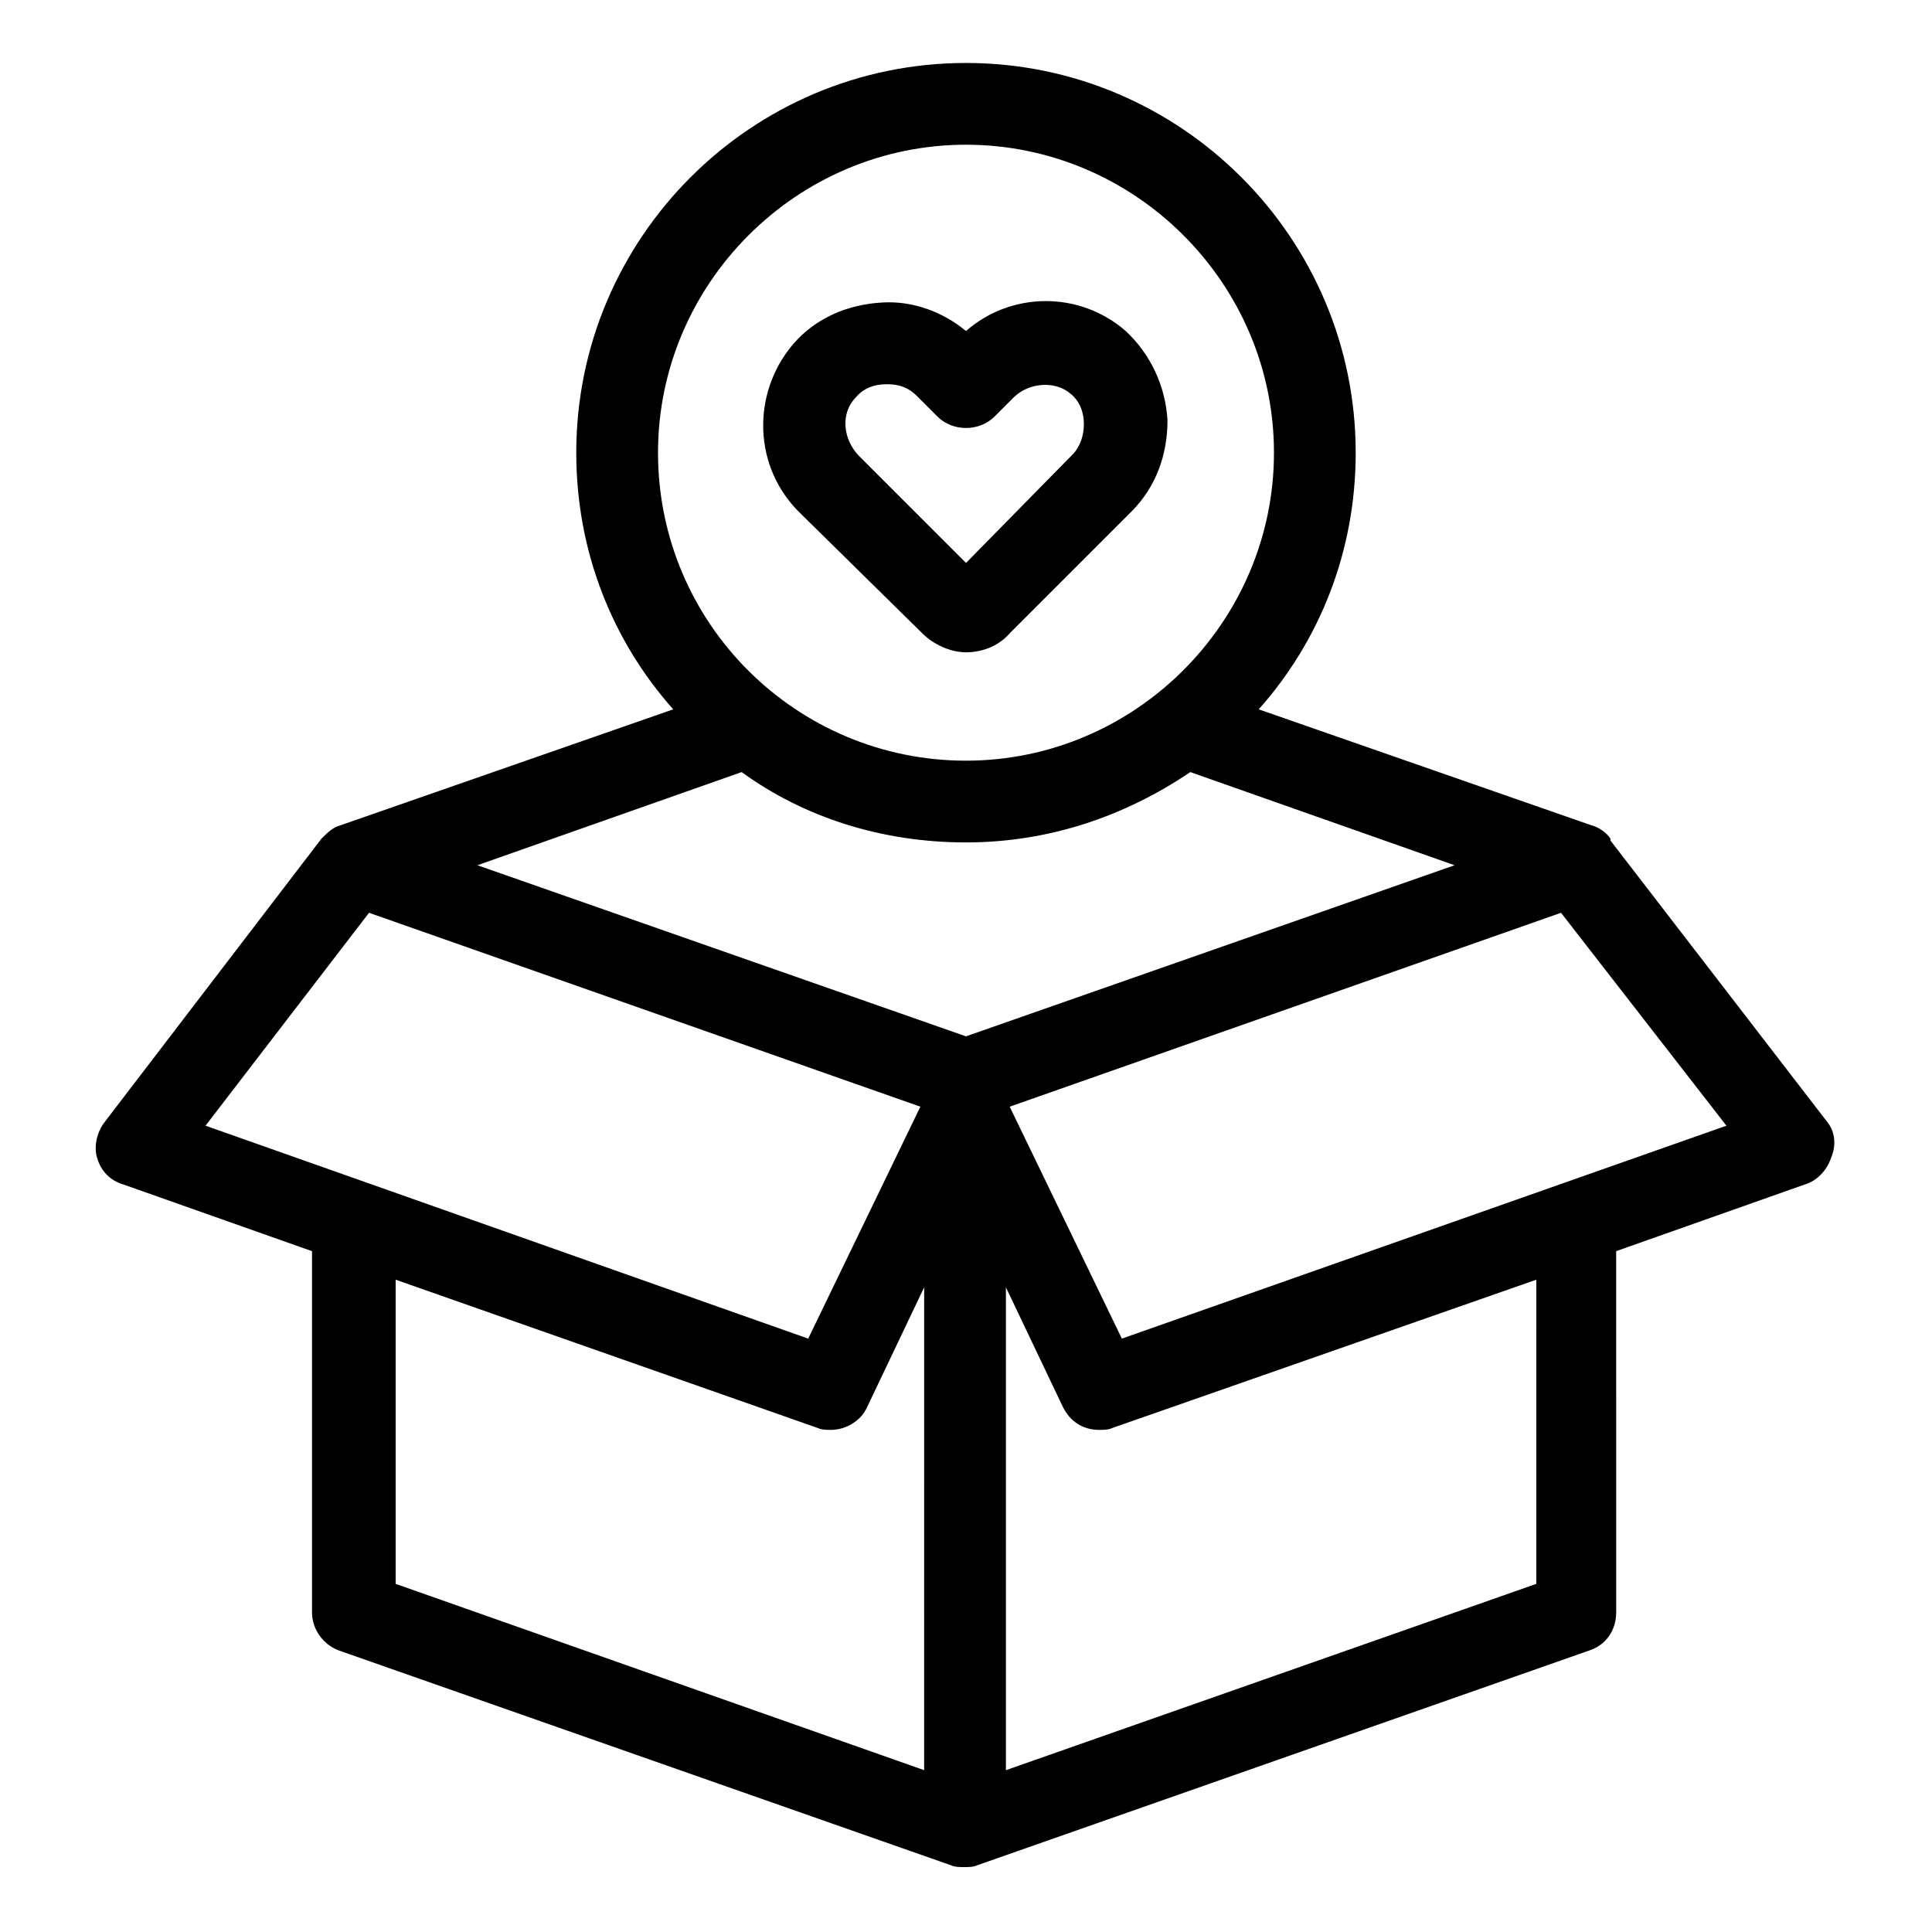
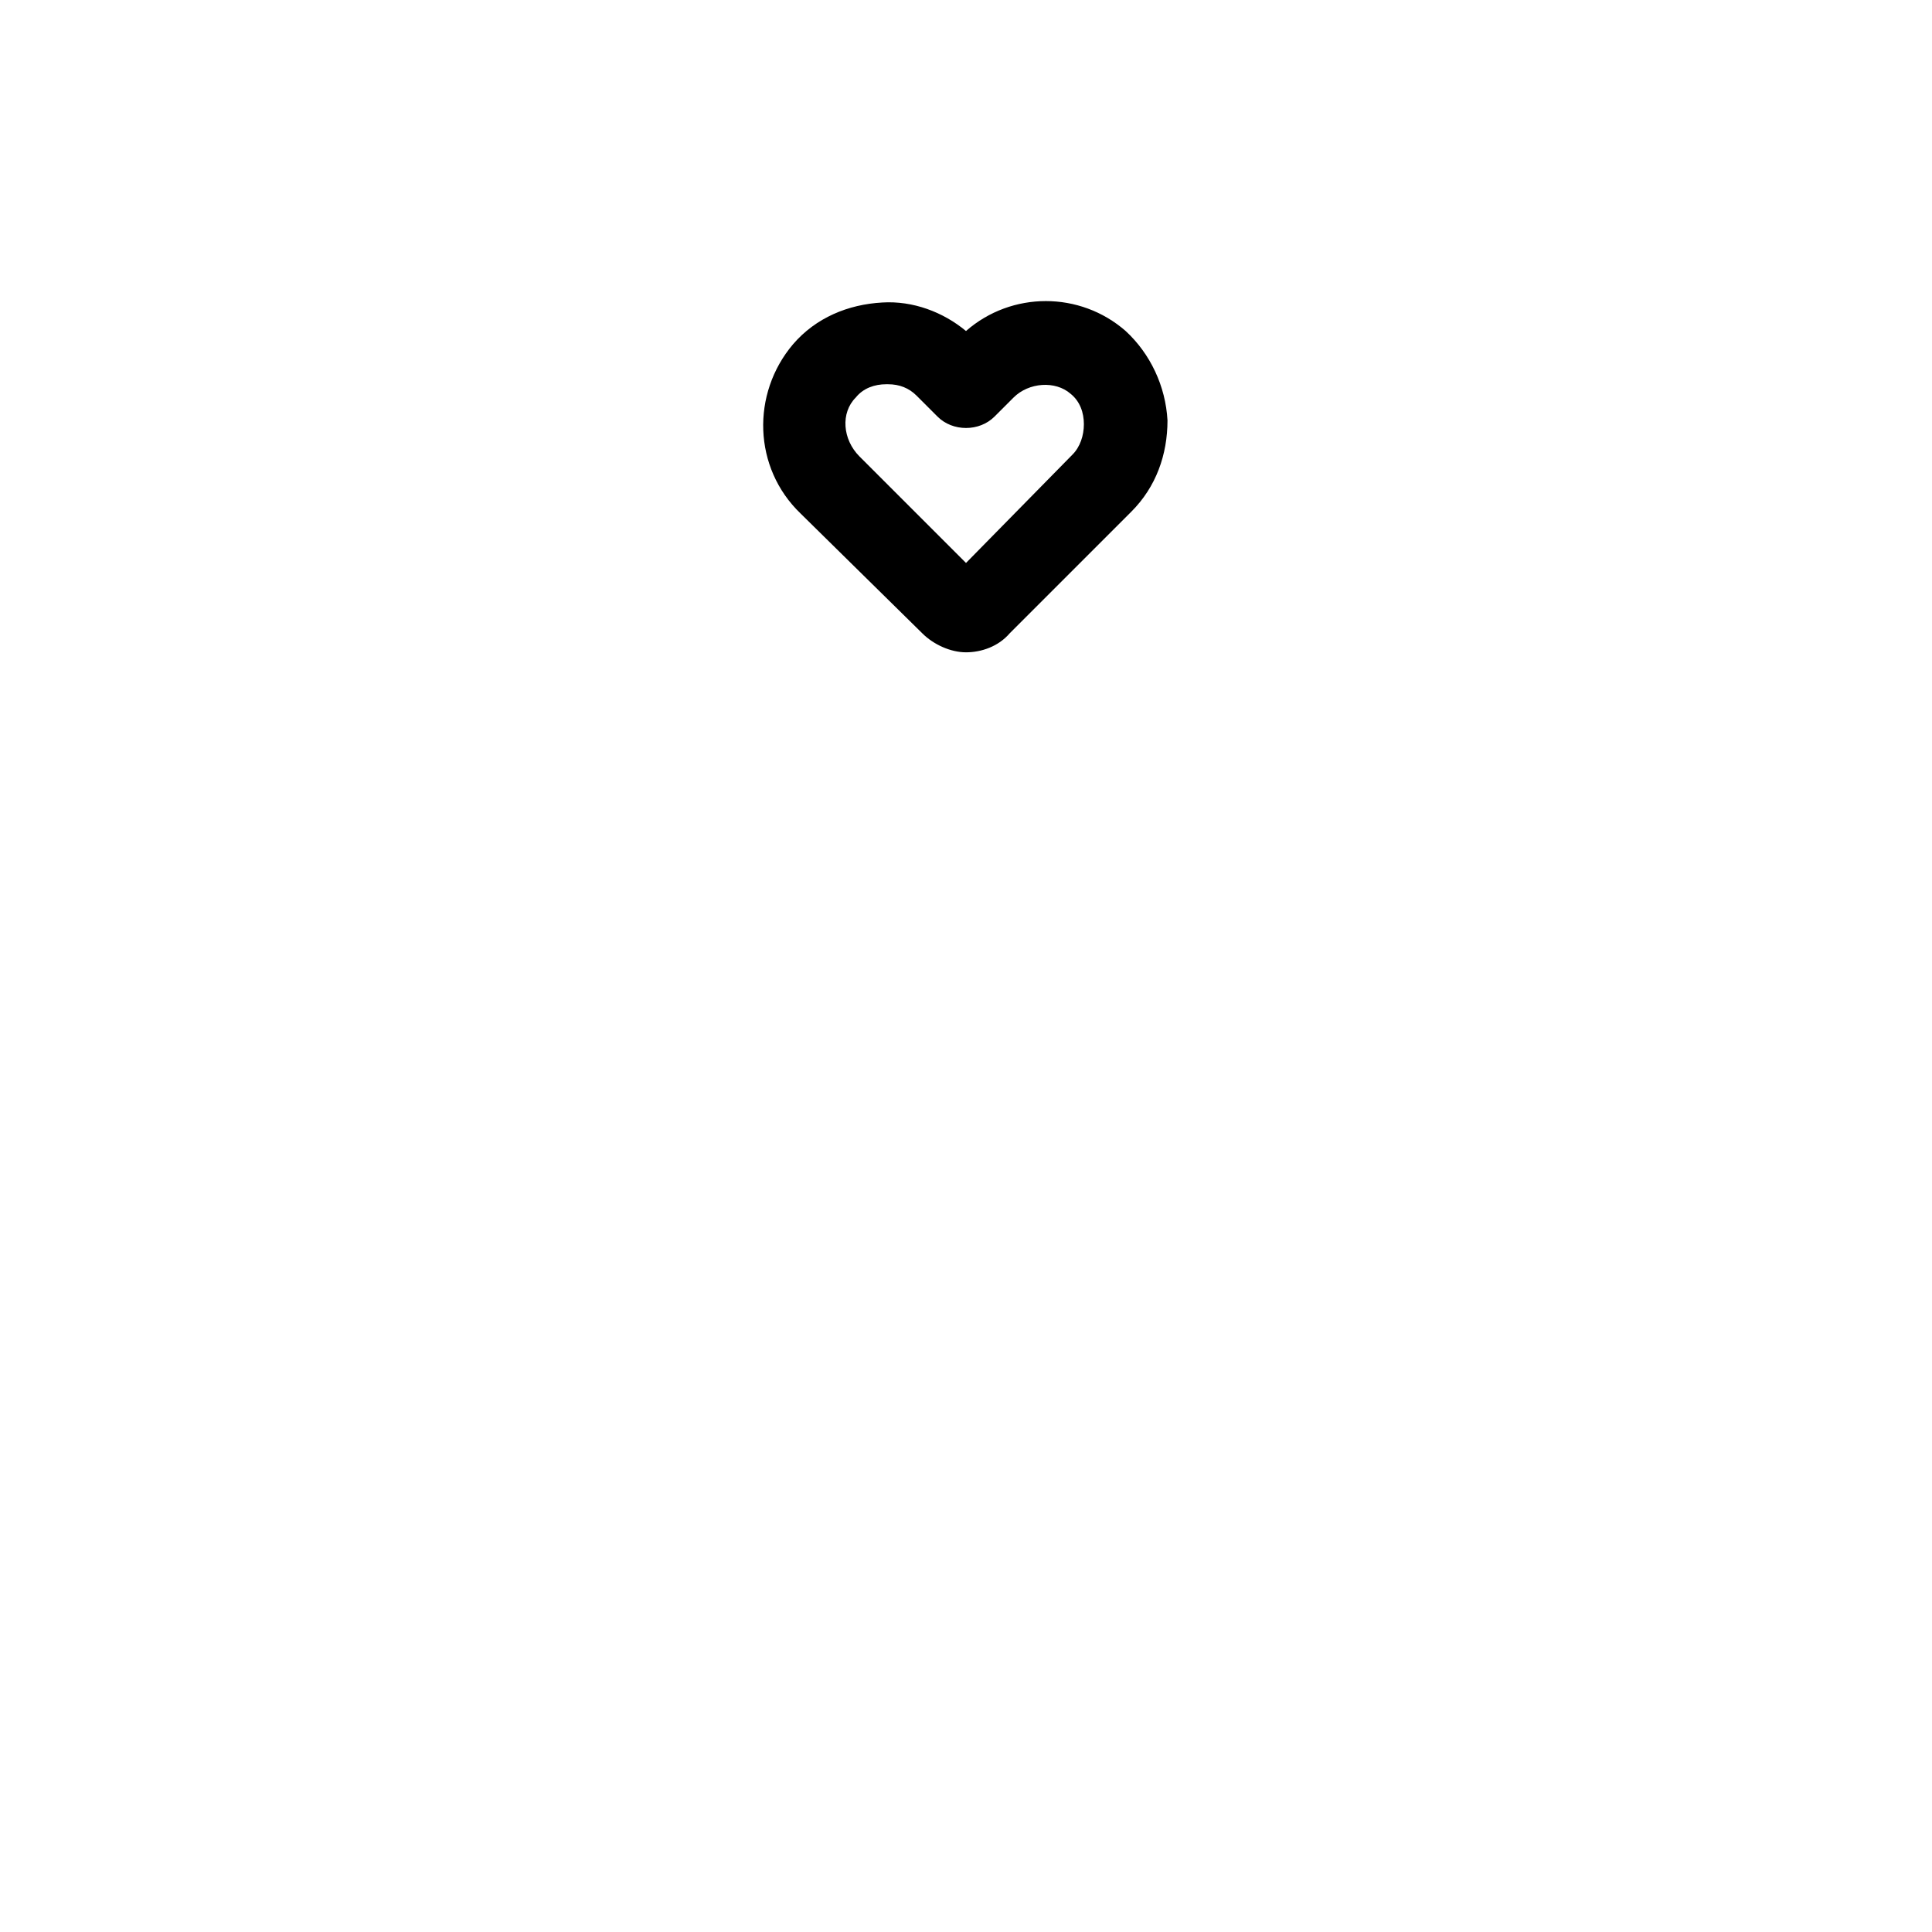
<svg xmlns="http://www.w3.org/2000/svg" fill="#000000" width="800px" height="800px" version="1.1" viewBox="144 144 512 512">
  <g>
-     <path d="m628.22 441.31-57.434-74.566v-0.504c-1.008-1.512-3.023-3.023-5.039-3.527l-88.168-30.73c16.121-18.137 25.695-41.816 25.695-68.016 0-56.93-46.352-103.28-103.28-103.28-56.93 0-103.28 46.352-103.28 103.28 0 26.199 9.574 49.879 25.695 68.016l-88.168 30.73c-2.016 0.504-3.527 2.016-5.039 3.527l-57.434 75.07c-2.016 2.519-3.023 6.551-2.016 9.574 1.008 3.527 3.527 6.047 7.055 7.055l49.879 17.633-0.004 95.719c0 4.535 3.023 8.566 7.055 10.078l162.23 56.93c1.008 0.504 2.519 0.504 3.527 0.504 1.008 0 2.519 0 3.527-0.504l162.23-56.93c4.535-1.512 7.055-5.543 7.055-10.078l-0.004-95.723 49.879-17.633c3.527-1.008 6.047-4.031 7.055-7.055 1.508-3.527 1.004-7.055-1.012-9.57zm-309.84-177.34c0-44.84 36.777-81.617 81.617-81.617 44.836 0 81.617 36.781 81.617 81.617 0 44.84-36.781 81.617-81.617 81.617-44.84 0-81.617-36.273-81.617-81.617zm-119.91 178.35 43.328-56.426 146.11 51.387-29.727 61.465zm190.44 170.79-140.06-49.371v-80.609l111.85 39.297c1.008 0.504 2.519 0.504 3.527 0.504 4.031 0 8.062-2.519 9.574-6.047l15.113-31.738zm11.086-194.47-129.48-45.344 70.031-24.688c16.625 12.09 37.281 18.641 59.449 18.641s42.32-7.055 59.449-18.641l70.031 24.688zm151.14 145.1-140.56 49.375v-127.97l15.113 31.738c2.016 4.031 5.543 6.047 9.574 6.047 1.008 0 2.519 0 3.527-0.504l112.35-39.293zm-109.83-64.992-29.727-61.465 146.11-51.387 43.832 56.426z" />
    <path d="m388.41 311.83c3.023 3.023 7.559 5.039 11.586 5.039 4.031 0 8.566-1.512 11.586-5.039l32.242-32.242c6.551-6.551 9.574-15.113 9.574-24.184-0.504-9.07-4.535-17.633-11.082-23.68-12.09-10.578-30.23-10.578-42.32 0-6.047-5.039-14.105-8.062-22.168-7.559-9.07 0.504-17.633 4.031-23.68 11.082-11.082 13.098-10.578 32.746 2.016 44.84zm-17.633-62.473c2.016-2.519 5.039-3.527 8.062-3.527h0.504c3.023 0 5.543 1.008 7.559 3.023l5.543 5.543c4.031 4.031 11.082 4.031 15.113 0l5.039-5.039c4.031-4.031 11.082-4.535 15.113-1.008 2.519 2.016 3.527 5.039 3.527 8.062 0 3.023-1.008 6.047-3.023 8.062l-28.215 28.715-28.215-28.215c-4.535-4.535-5.039-11.586-1.008-15.617z" />
  </g>
</svg>